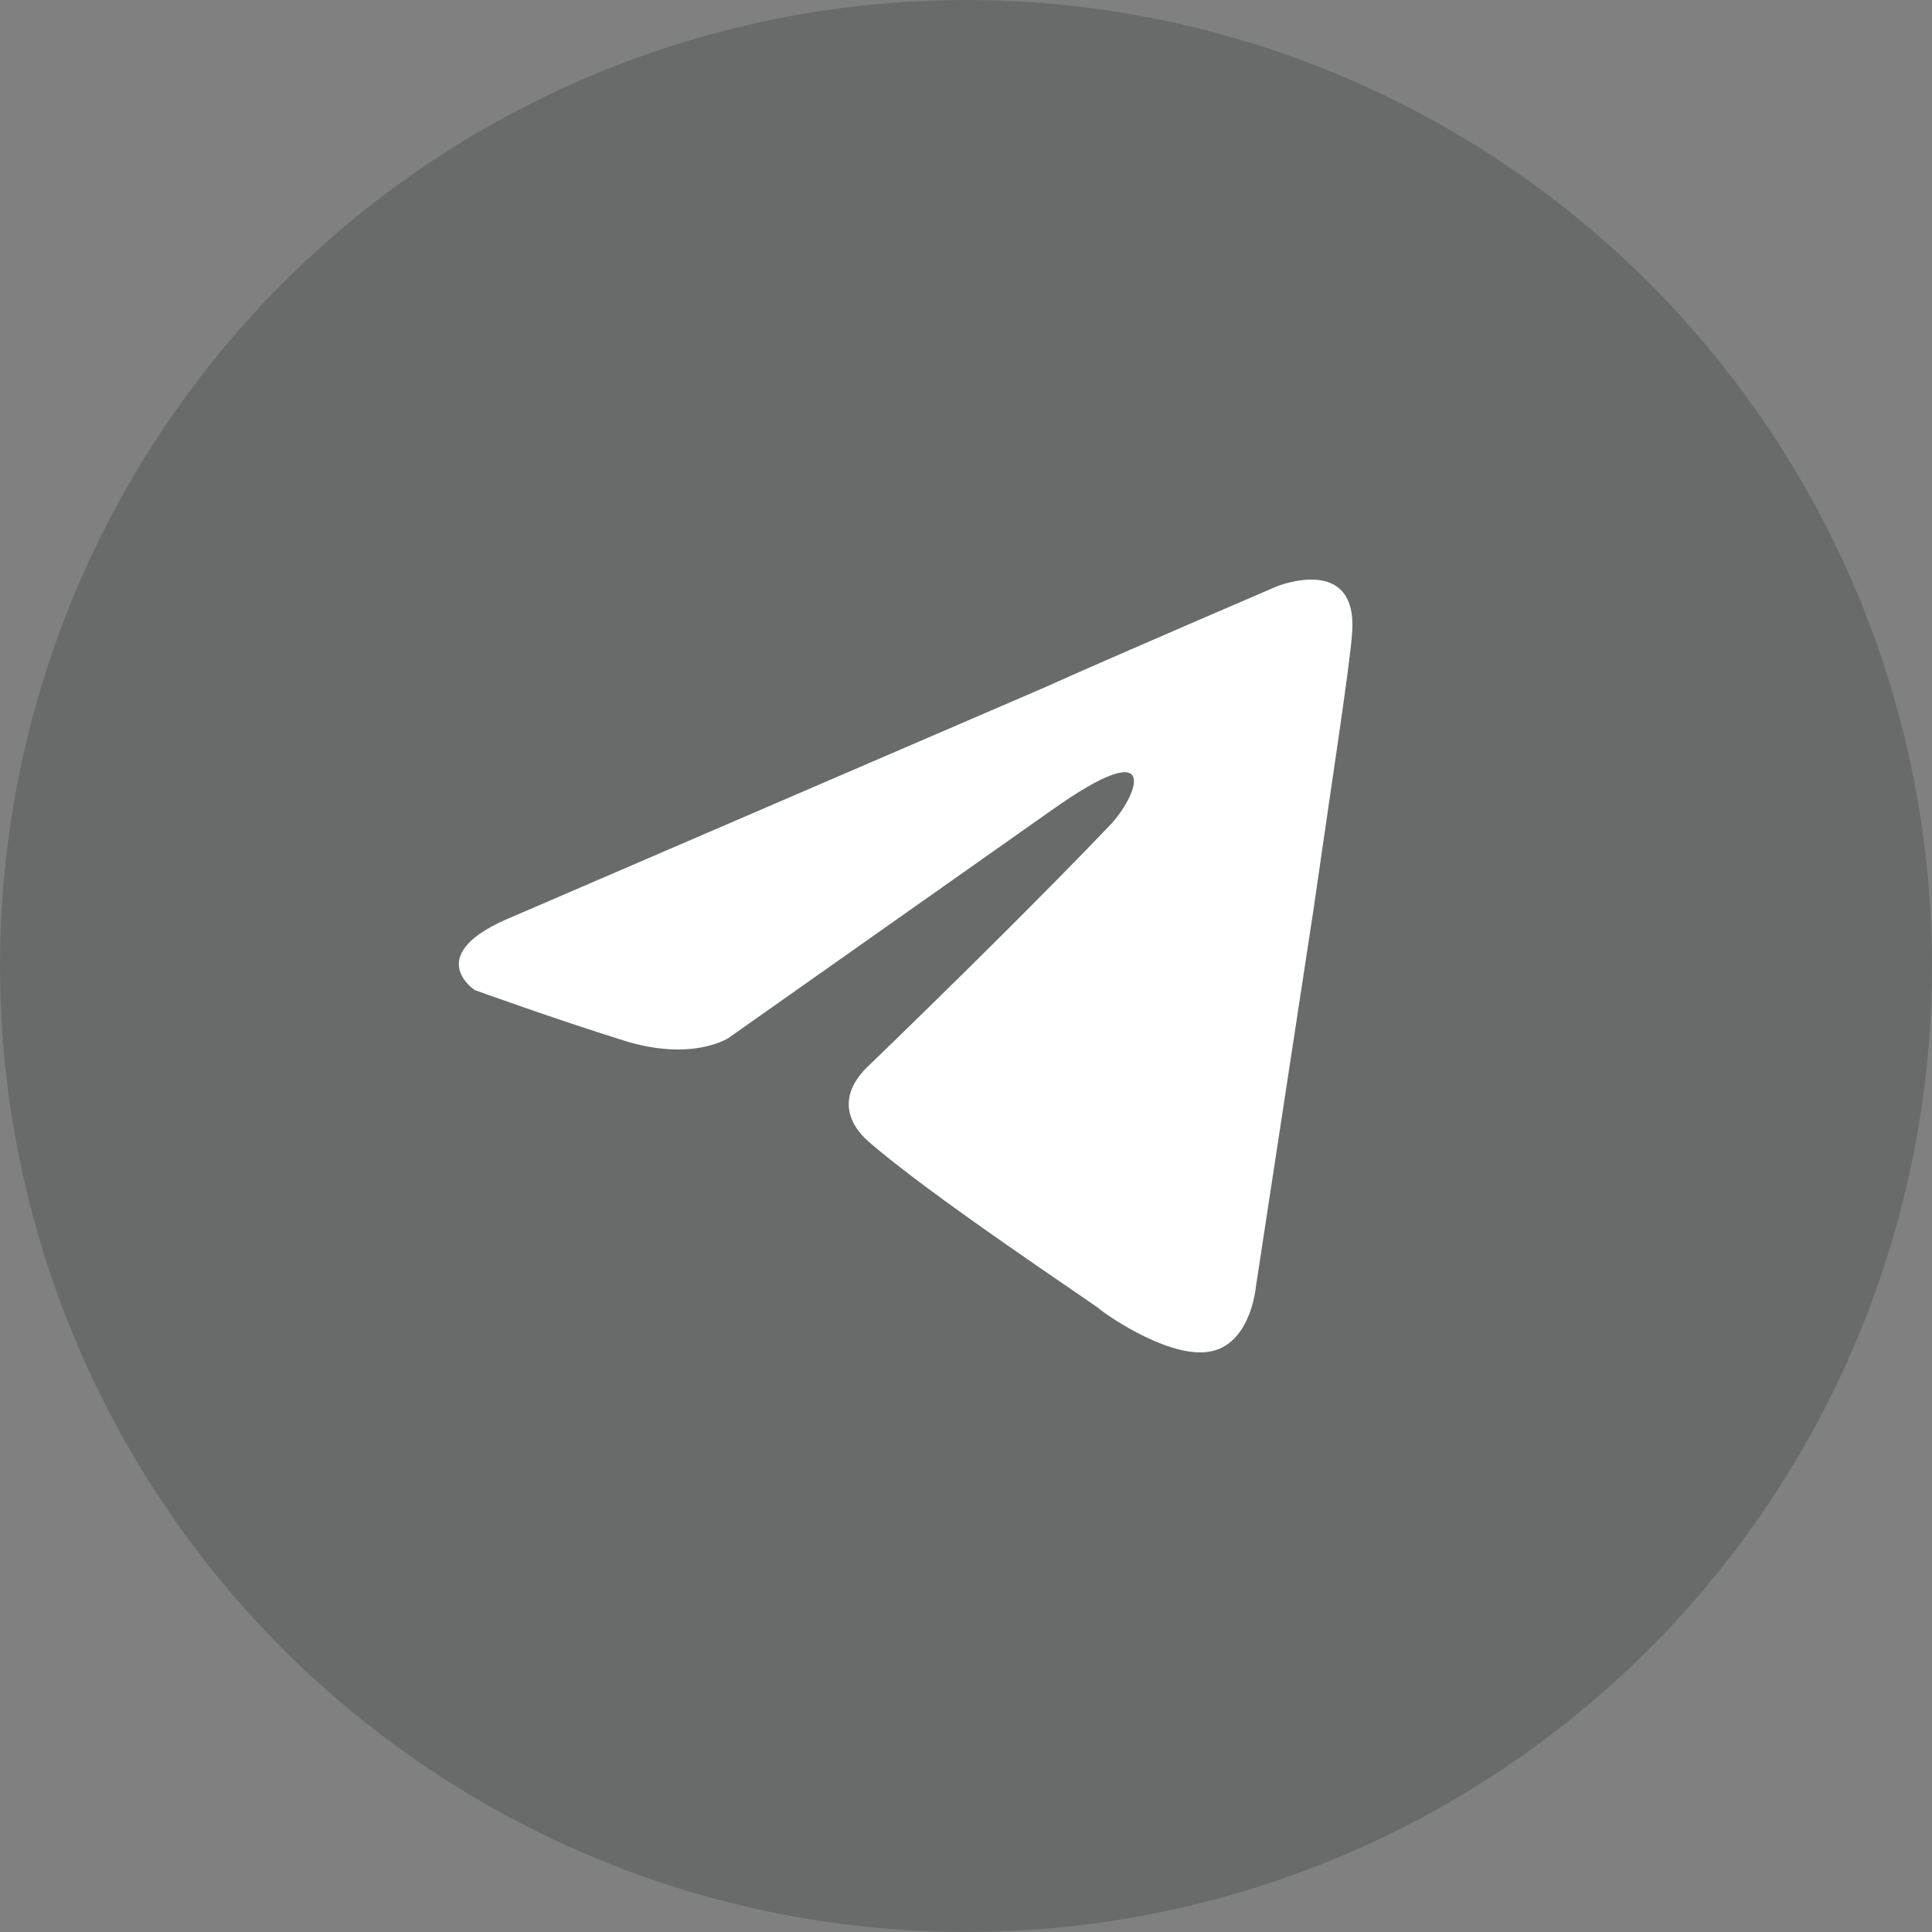
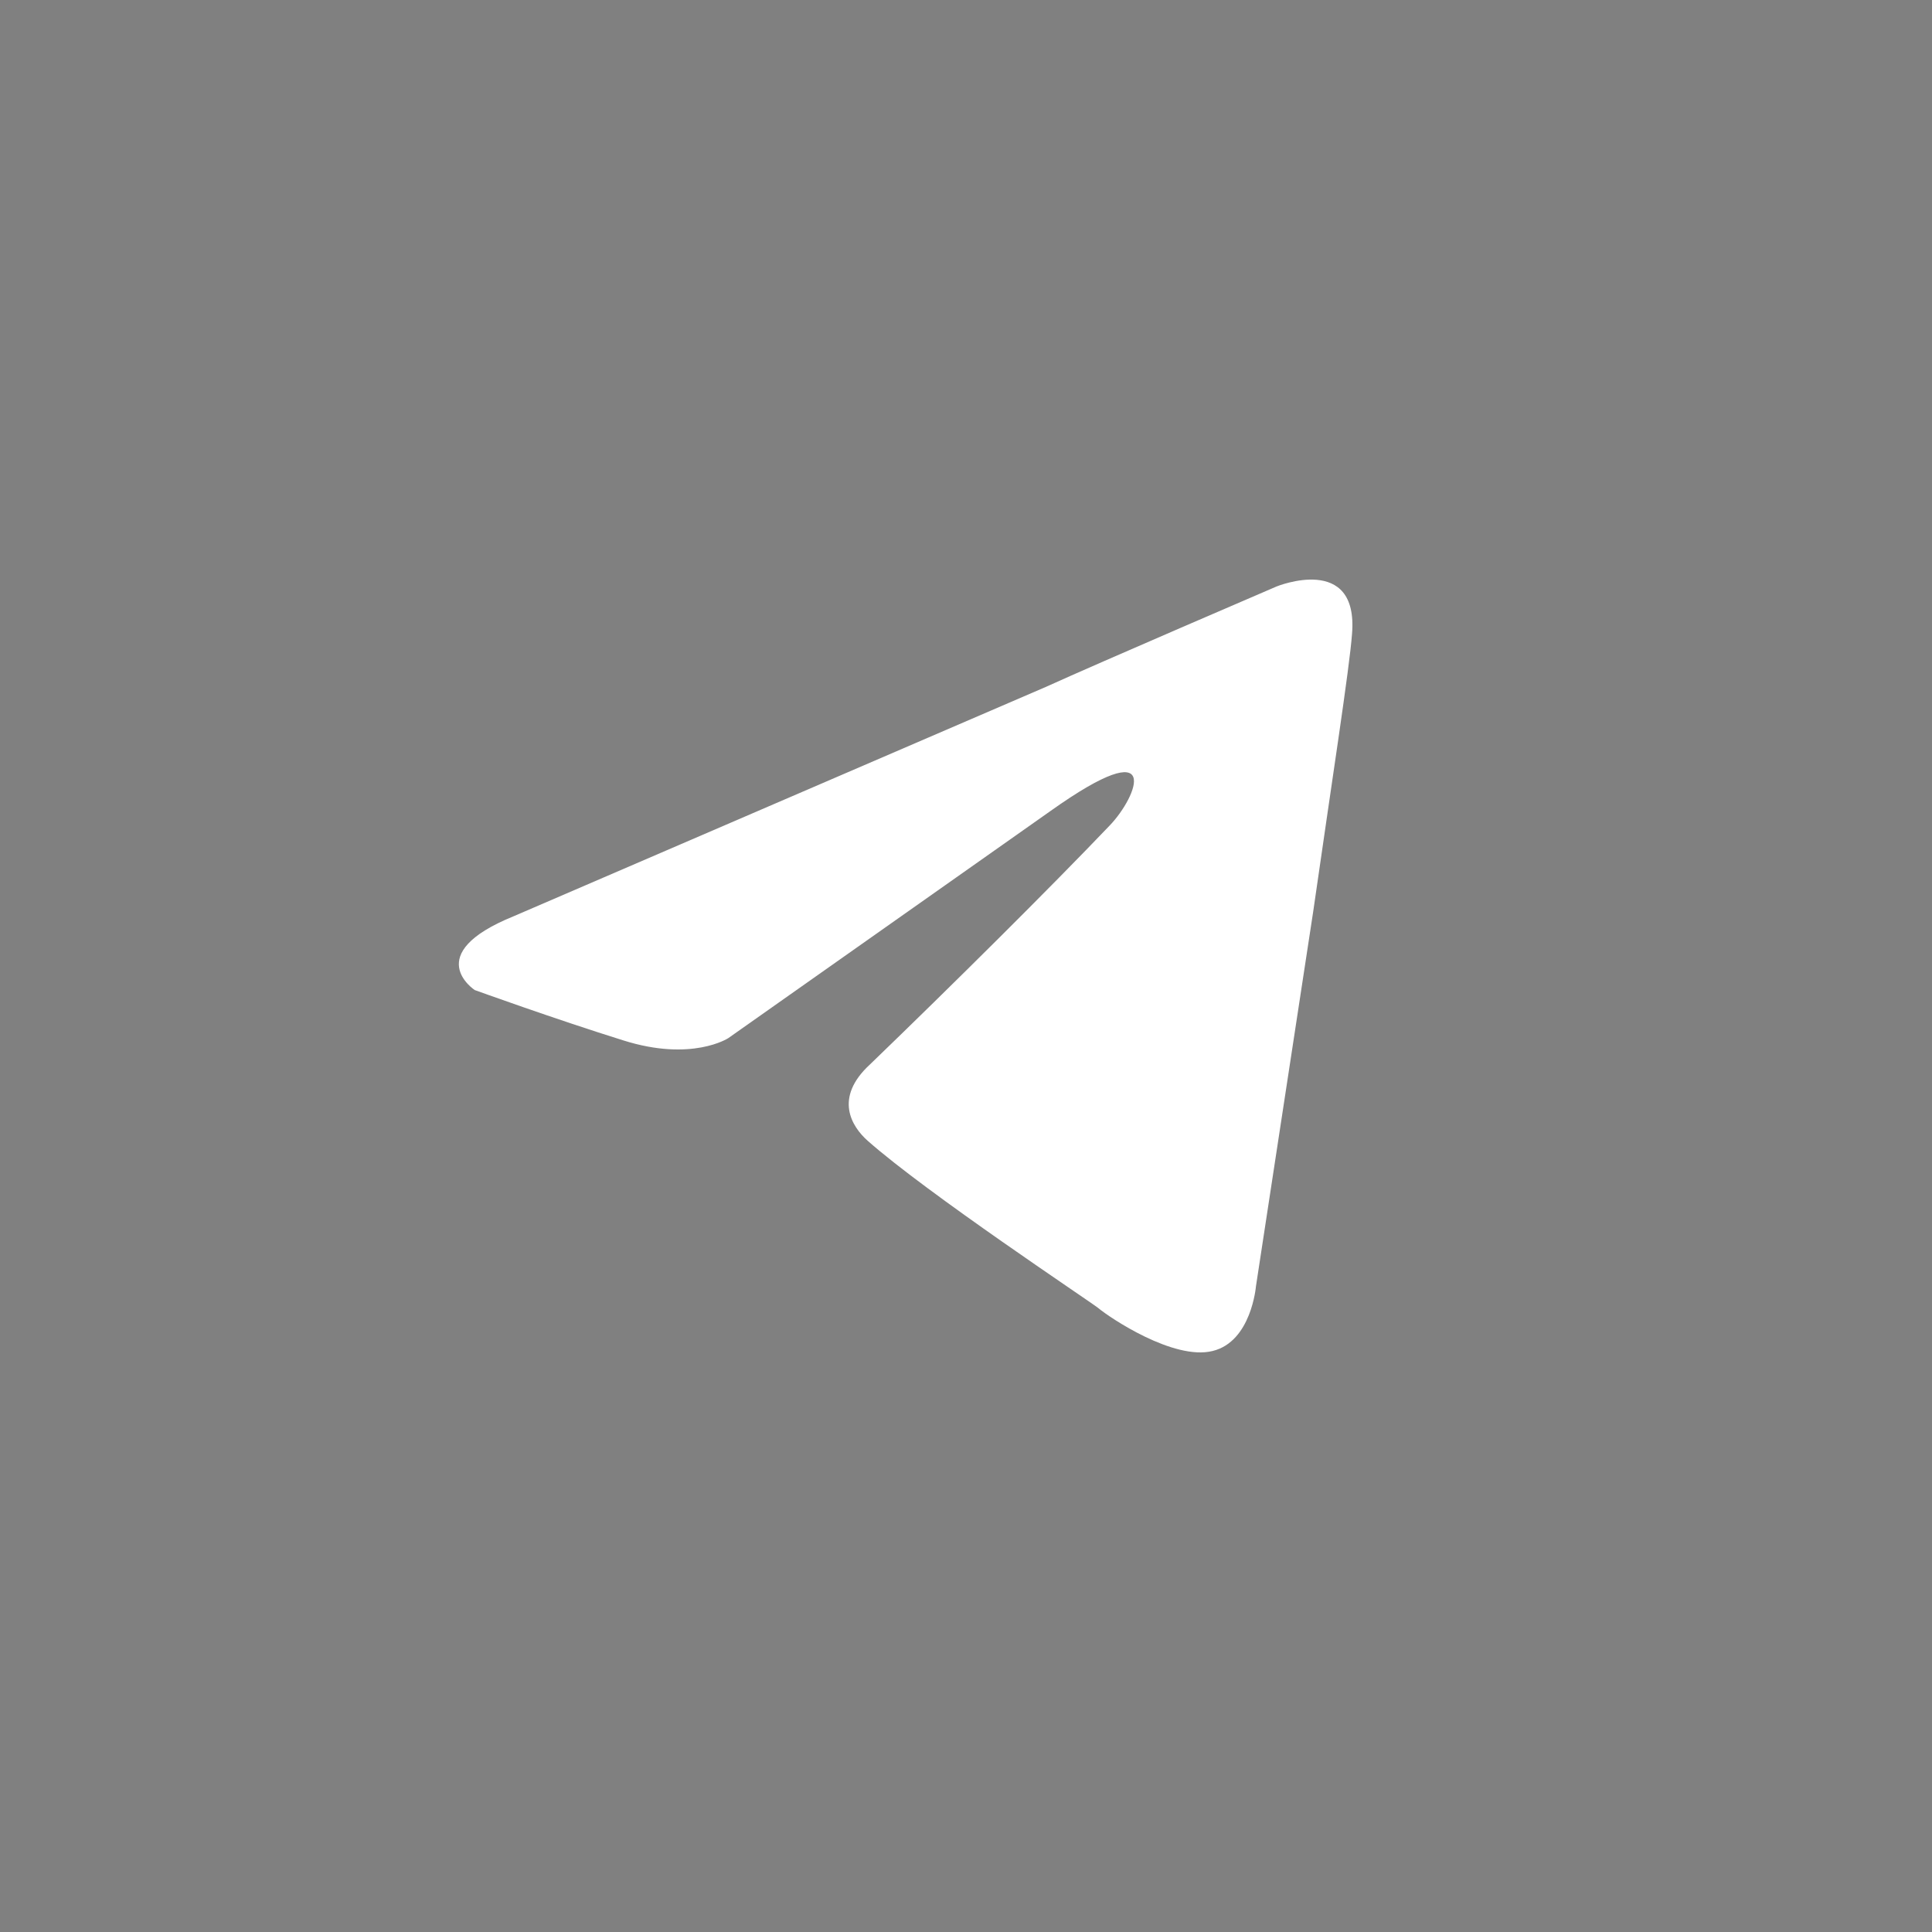
<svg xmlns="http://www.w3.org/2000/svg" version="1.1" id="Слой_1" x="0px" y="0px" width="40px" height="40px" viewBox="0 0 40 40" enable-background="new 0 0 40 40" xml:space="preserve">
  <rect x="0" y="0" width="40" height="40" fill="#808080" stroke="none" />
  <g>
    <g opacity="0.2">
-       <circle fill="#101718" cx="20" cy="20" r="20" />
-     </g>
-     <path fill="#FFFFFF" d="M10.632,18.971l11.023-4.75c1.085-0.494,4.776-2.079,4.776-2.079s1.701-0.694,1.561,0.985   c-0.05,0.695-0.427,3.117-0.803,5.742l-1.186,7.764c0,0-0.095,1.144-0.898,1.338c-0.805,0.2-2.128-0.689-2.365-0.888   c-0.192-0.152-3.545-2.375-4.776-3.465c-0.33-0.293-0.708-0.887,0.05-1.582c1.697-1.637,3.735-3.66,4.964-4.948   c0.569-0.594,1.134-1.977-1.229-0.297l-6.67,4.702c0,0-0.754,0.496-2.175,0.047c-1.421-0.444-3.075-1.042-3.075-1.042   S8.697,19.757,10.632,18.971L10.632,18.971z" />
+       </g>
+     <path fill="#FFFFFF" d="M10.632,18.971l11.023-4.75c1.085-0.494,4.776-2.079,4.776-2.079s1.701-0.694,1.561,0.985   c-0.05,0.695-0.427,3.117-0.803,5.742l-1.186,7.764c0,0-0.095,1.144-0.898,1.338c-0.805,0.2-2.128-0.689-2.365-0.888   c-0.192-0.152-3.545-2.375-4.776-3.465c-0.33-0.293-0.708-0.887,0.05-1.582c1.697-1.637,3.735-3.66,4.964-4.948   c0.569-0.594,1.134-1.977-1.229-0.297l-6.67,4.702c0,0-0.754,0.496-2.175,0.047c-1.421-0.444-3.075-1.042-3.075-1.042   S8.697,19.757,10.632,18.971z" />
  </g>
</svg>